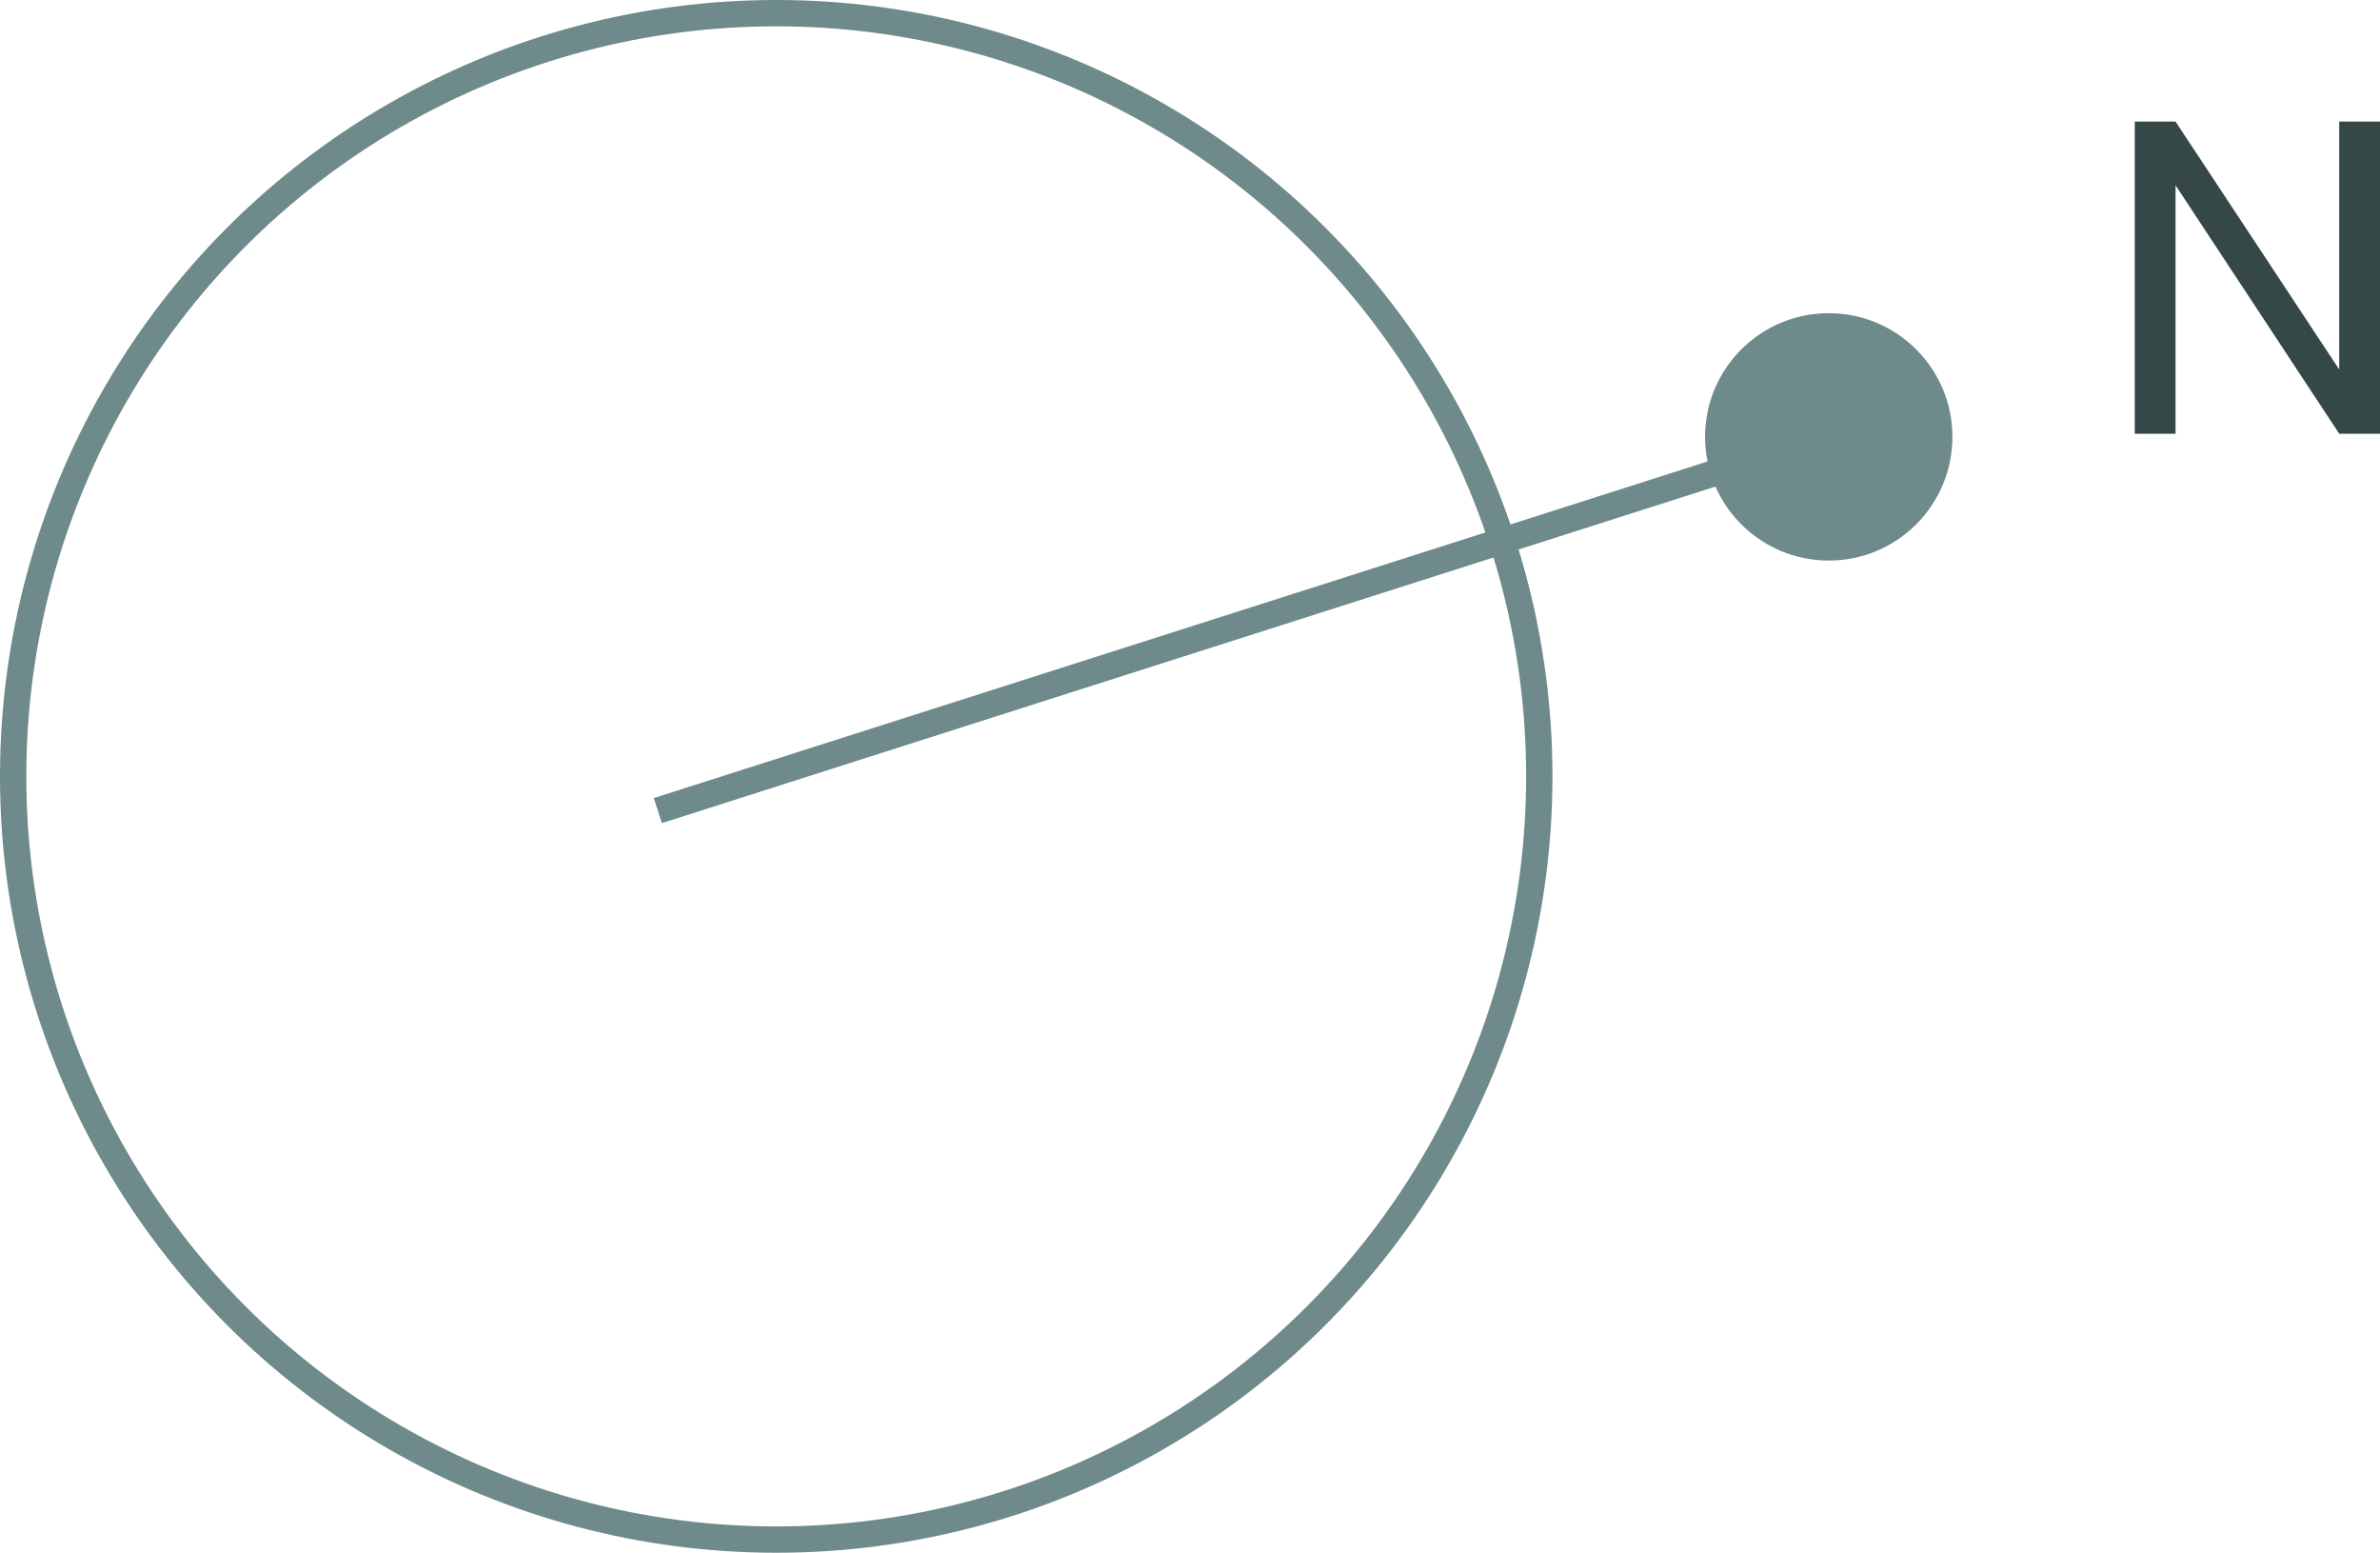
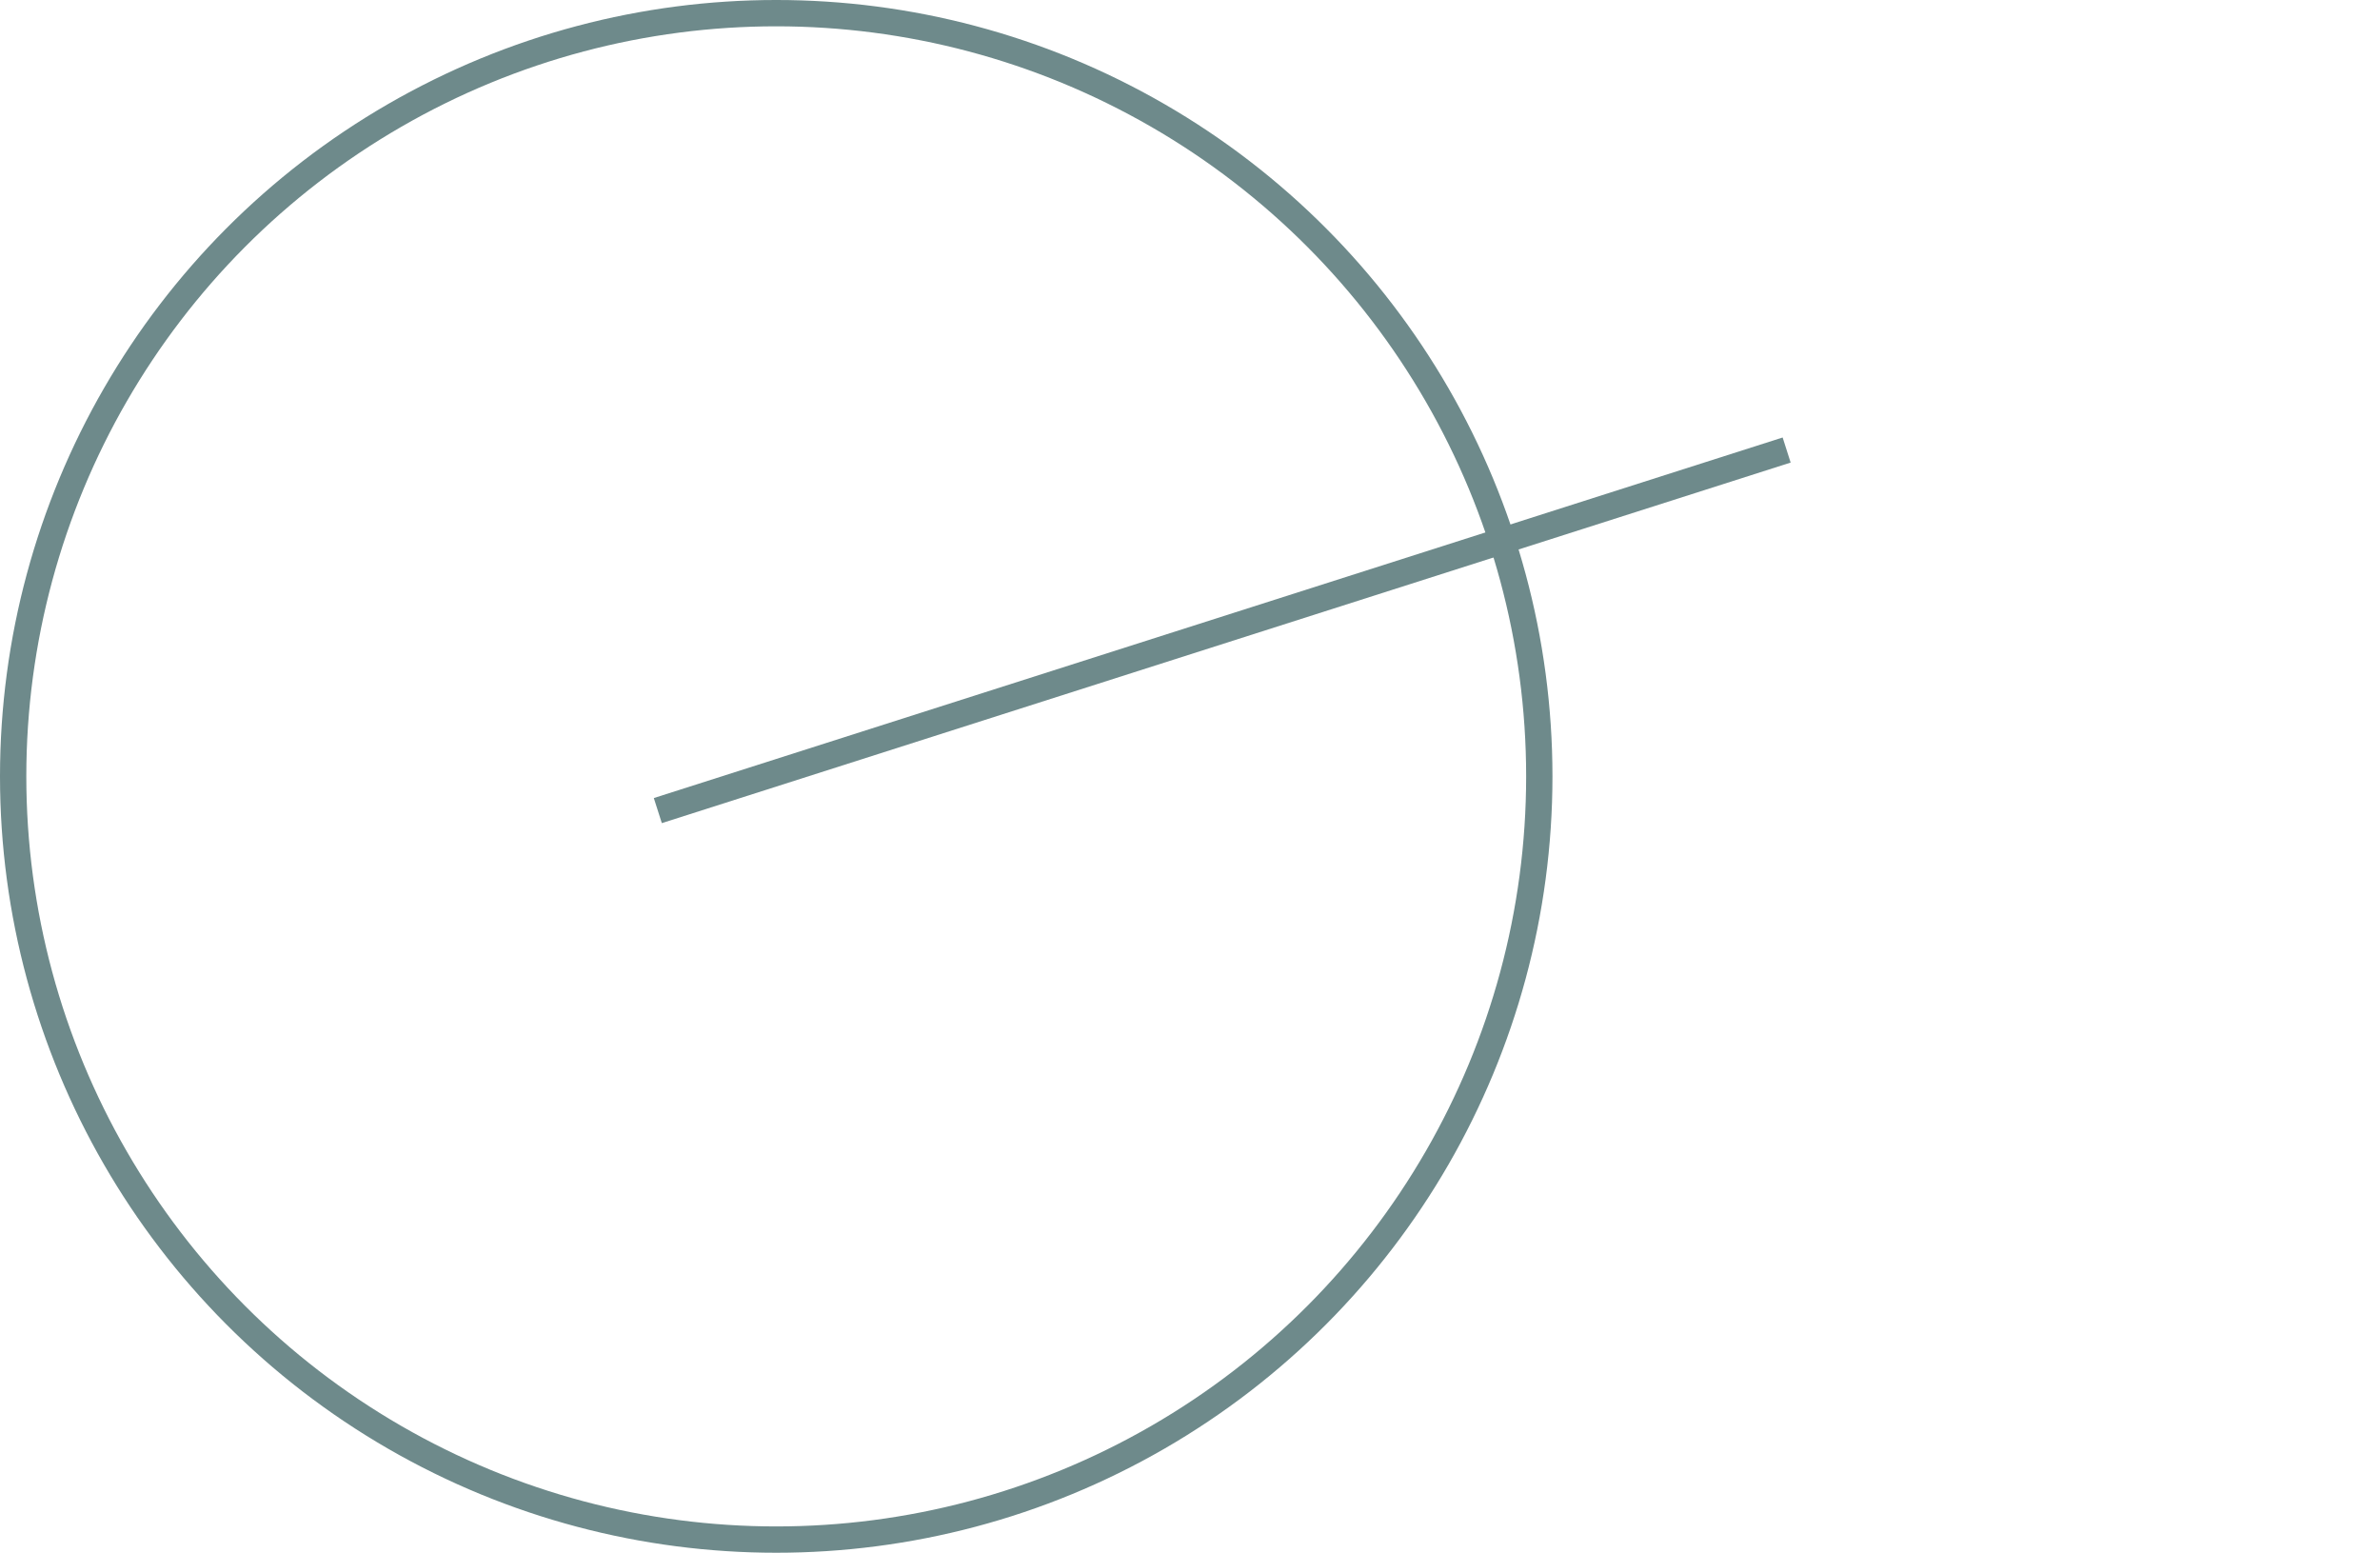
<svg xmlns="http://www.w3.org/2000/svg" id="Layer_2" data-name="Layer 2" viewBox="0 0 90.45 59">
  <defs>
    <style>
      .cls-1 {
        fill: #364748;
      }

      .cls-2 {
        fill: none;
        stroke: #6e8a8b;
      }

      .cls-3 {
        fill: #6e8a8b;
      }
    </style>
  </defs>
  <g id="Layer_1-2" data-name="Layer 1">
    <circle class="cls-2" cx="29.5" cy="29.5" r="29" />
-     <circle class="cls-3" cx="69.5" cy="16.6" r="4.7" />
    <line class="cls-2" x1="25" y1="30.8" x2="67.9" y2="17.1" />
-     <path class="cls-1" d="M90.45,16.48h-1.55l-6.22-9.44v9.44h-1.55V4.62h1.55l6.22,9.42V4.62h1.55v11.87Z" />
  </g>
</svg>